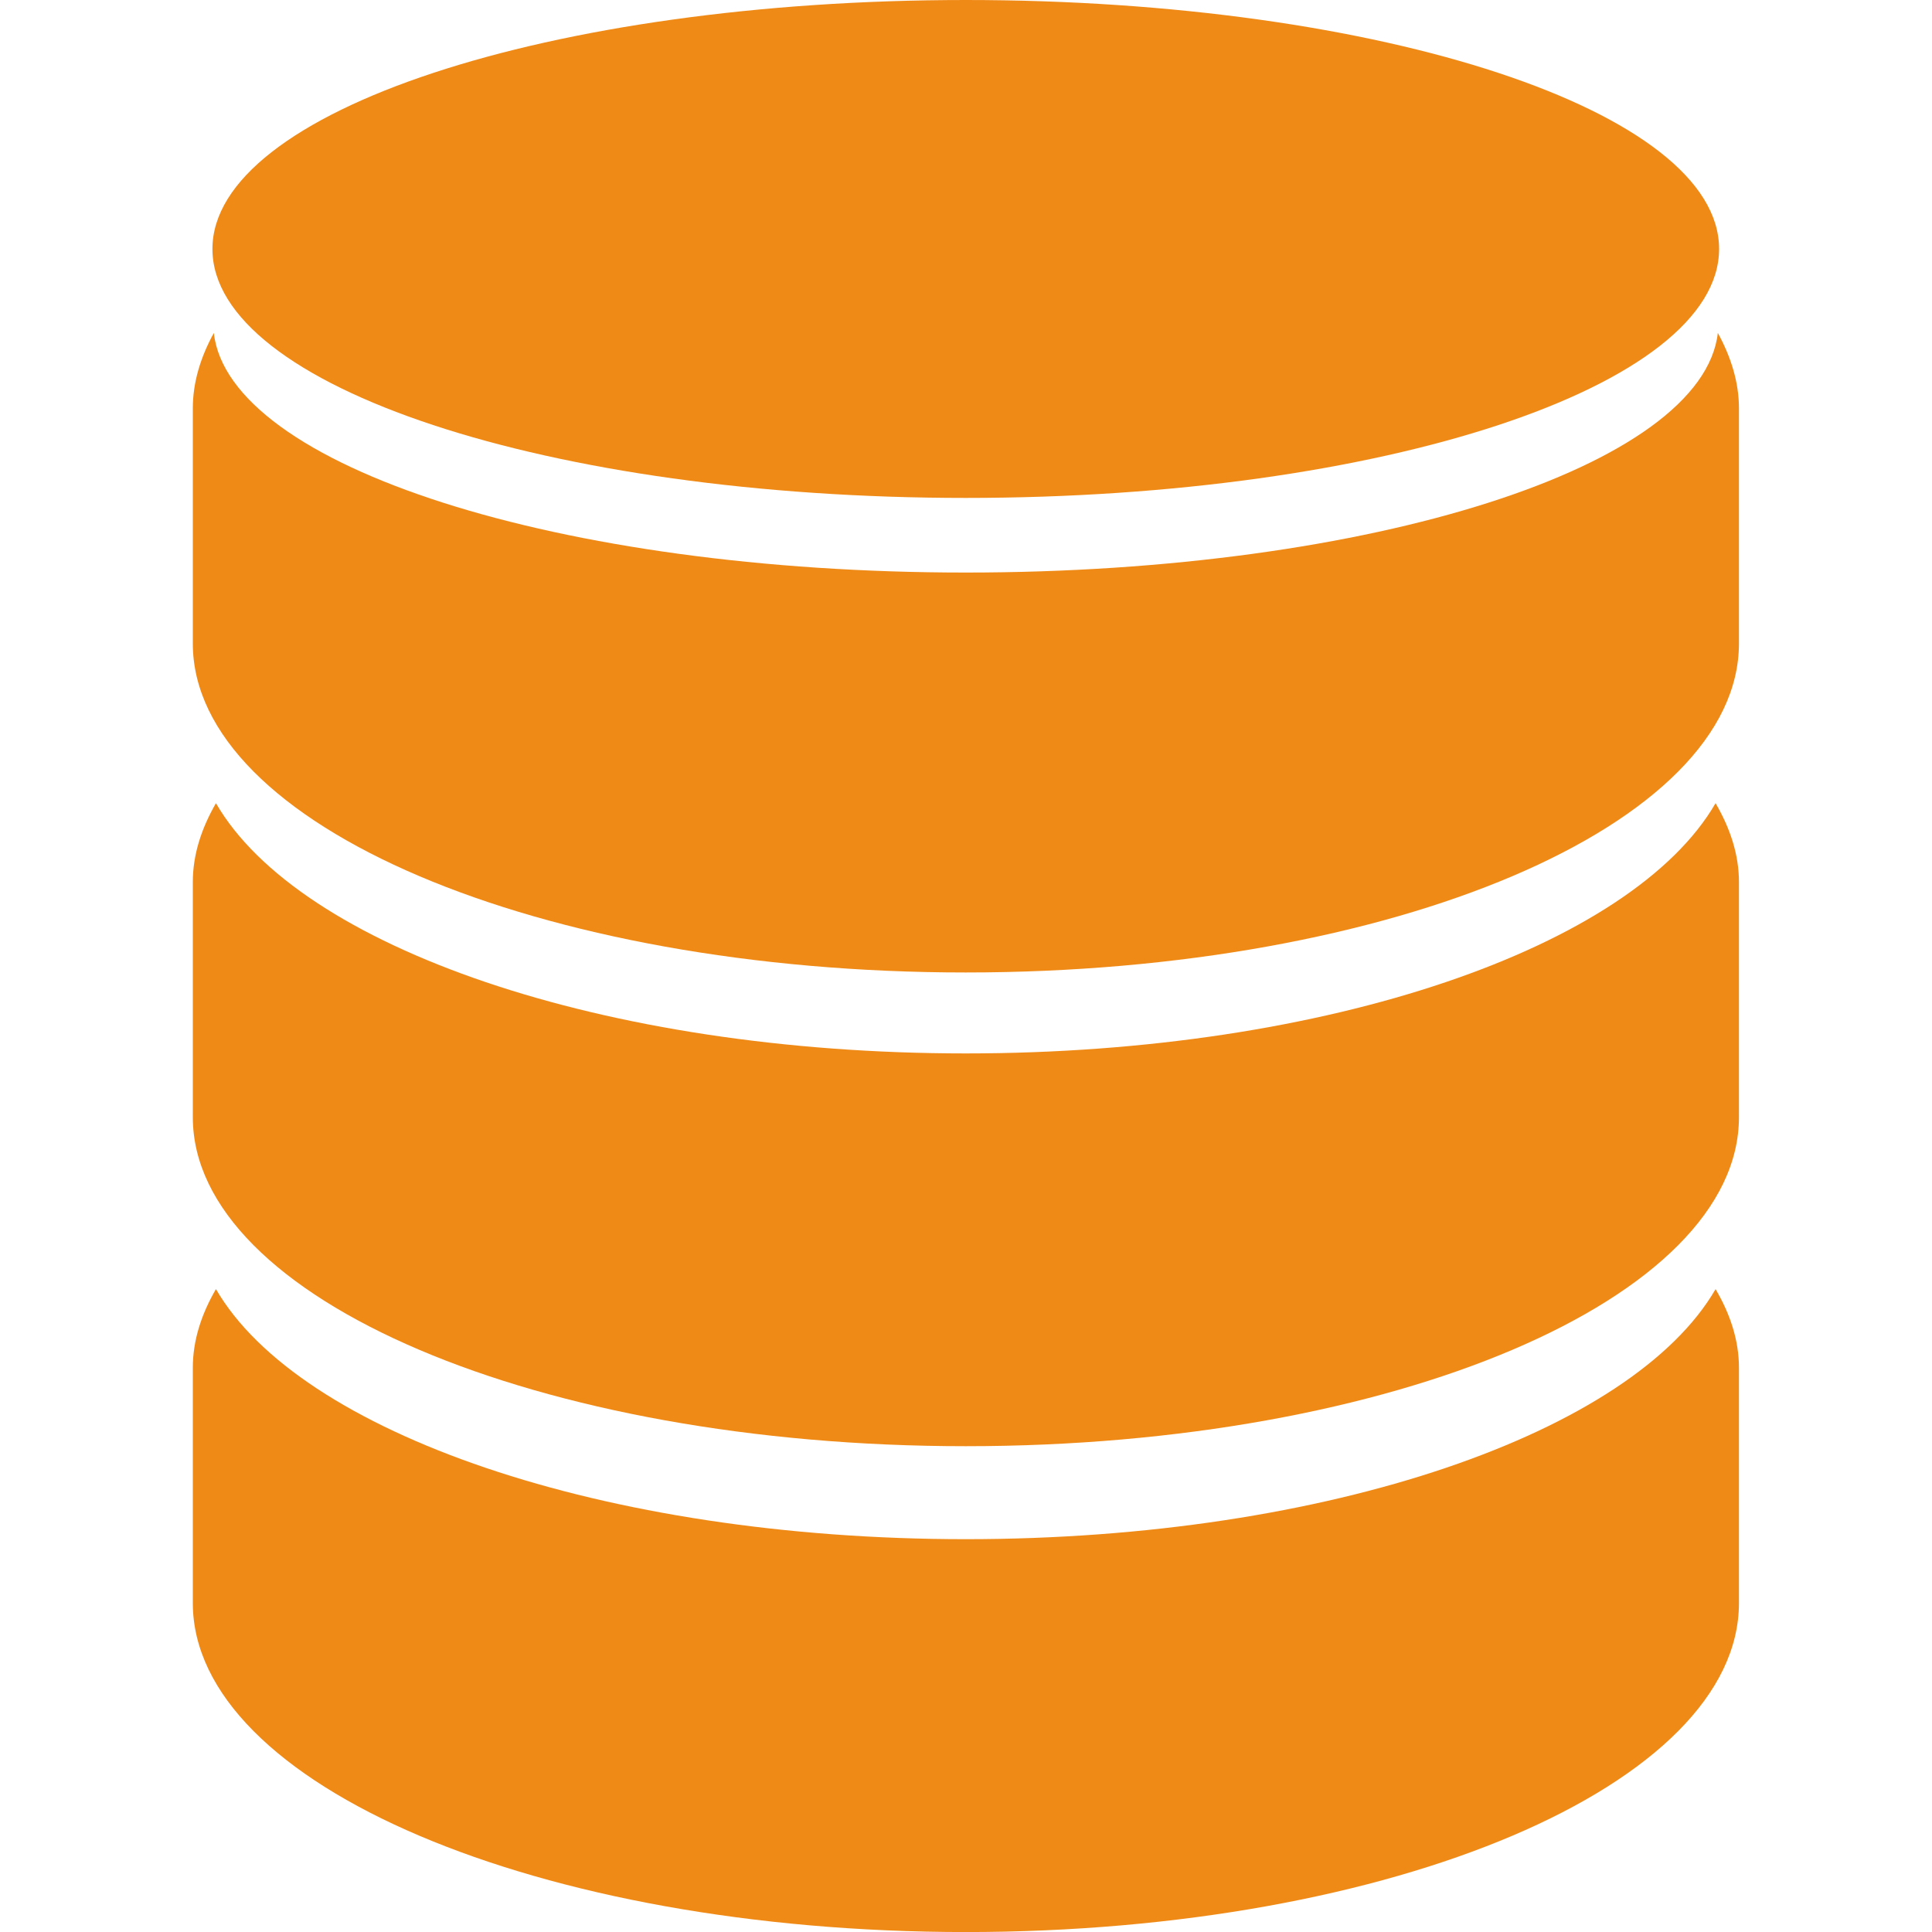
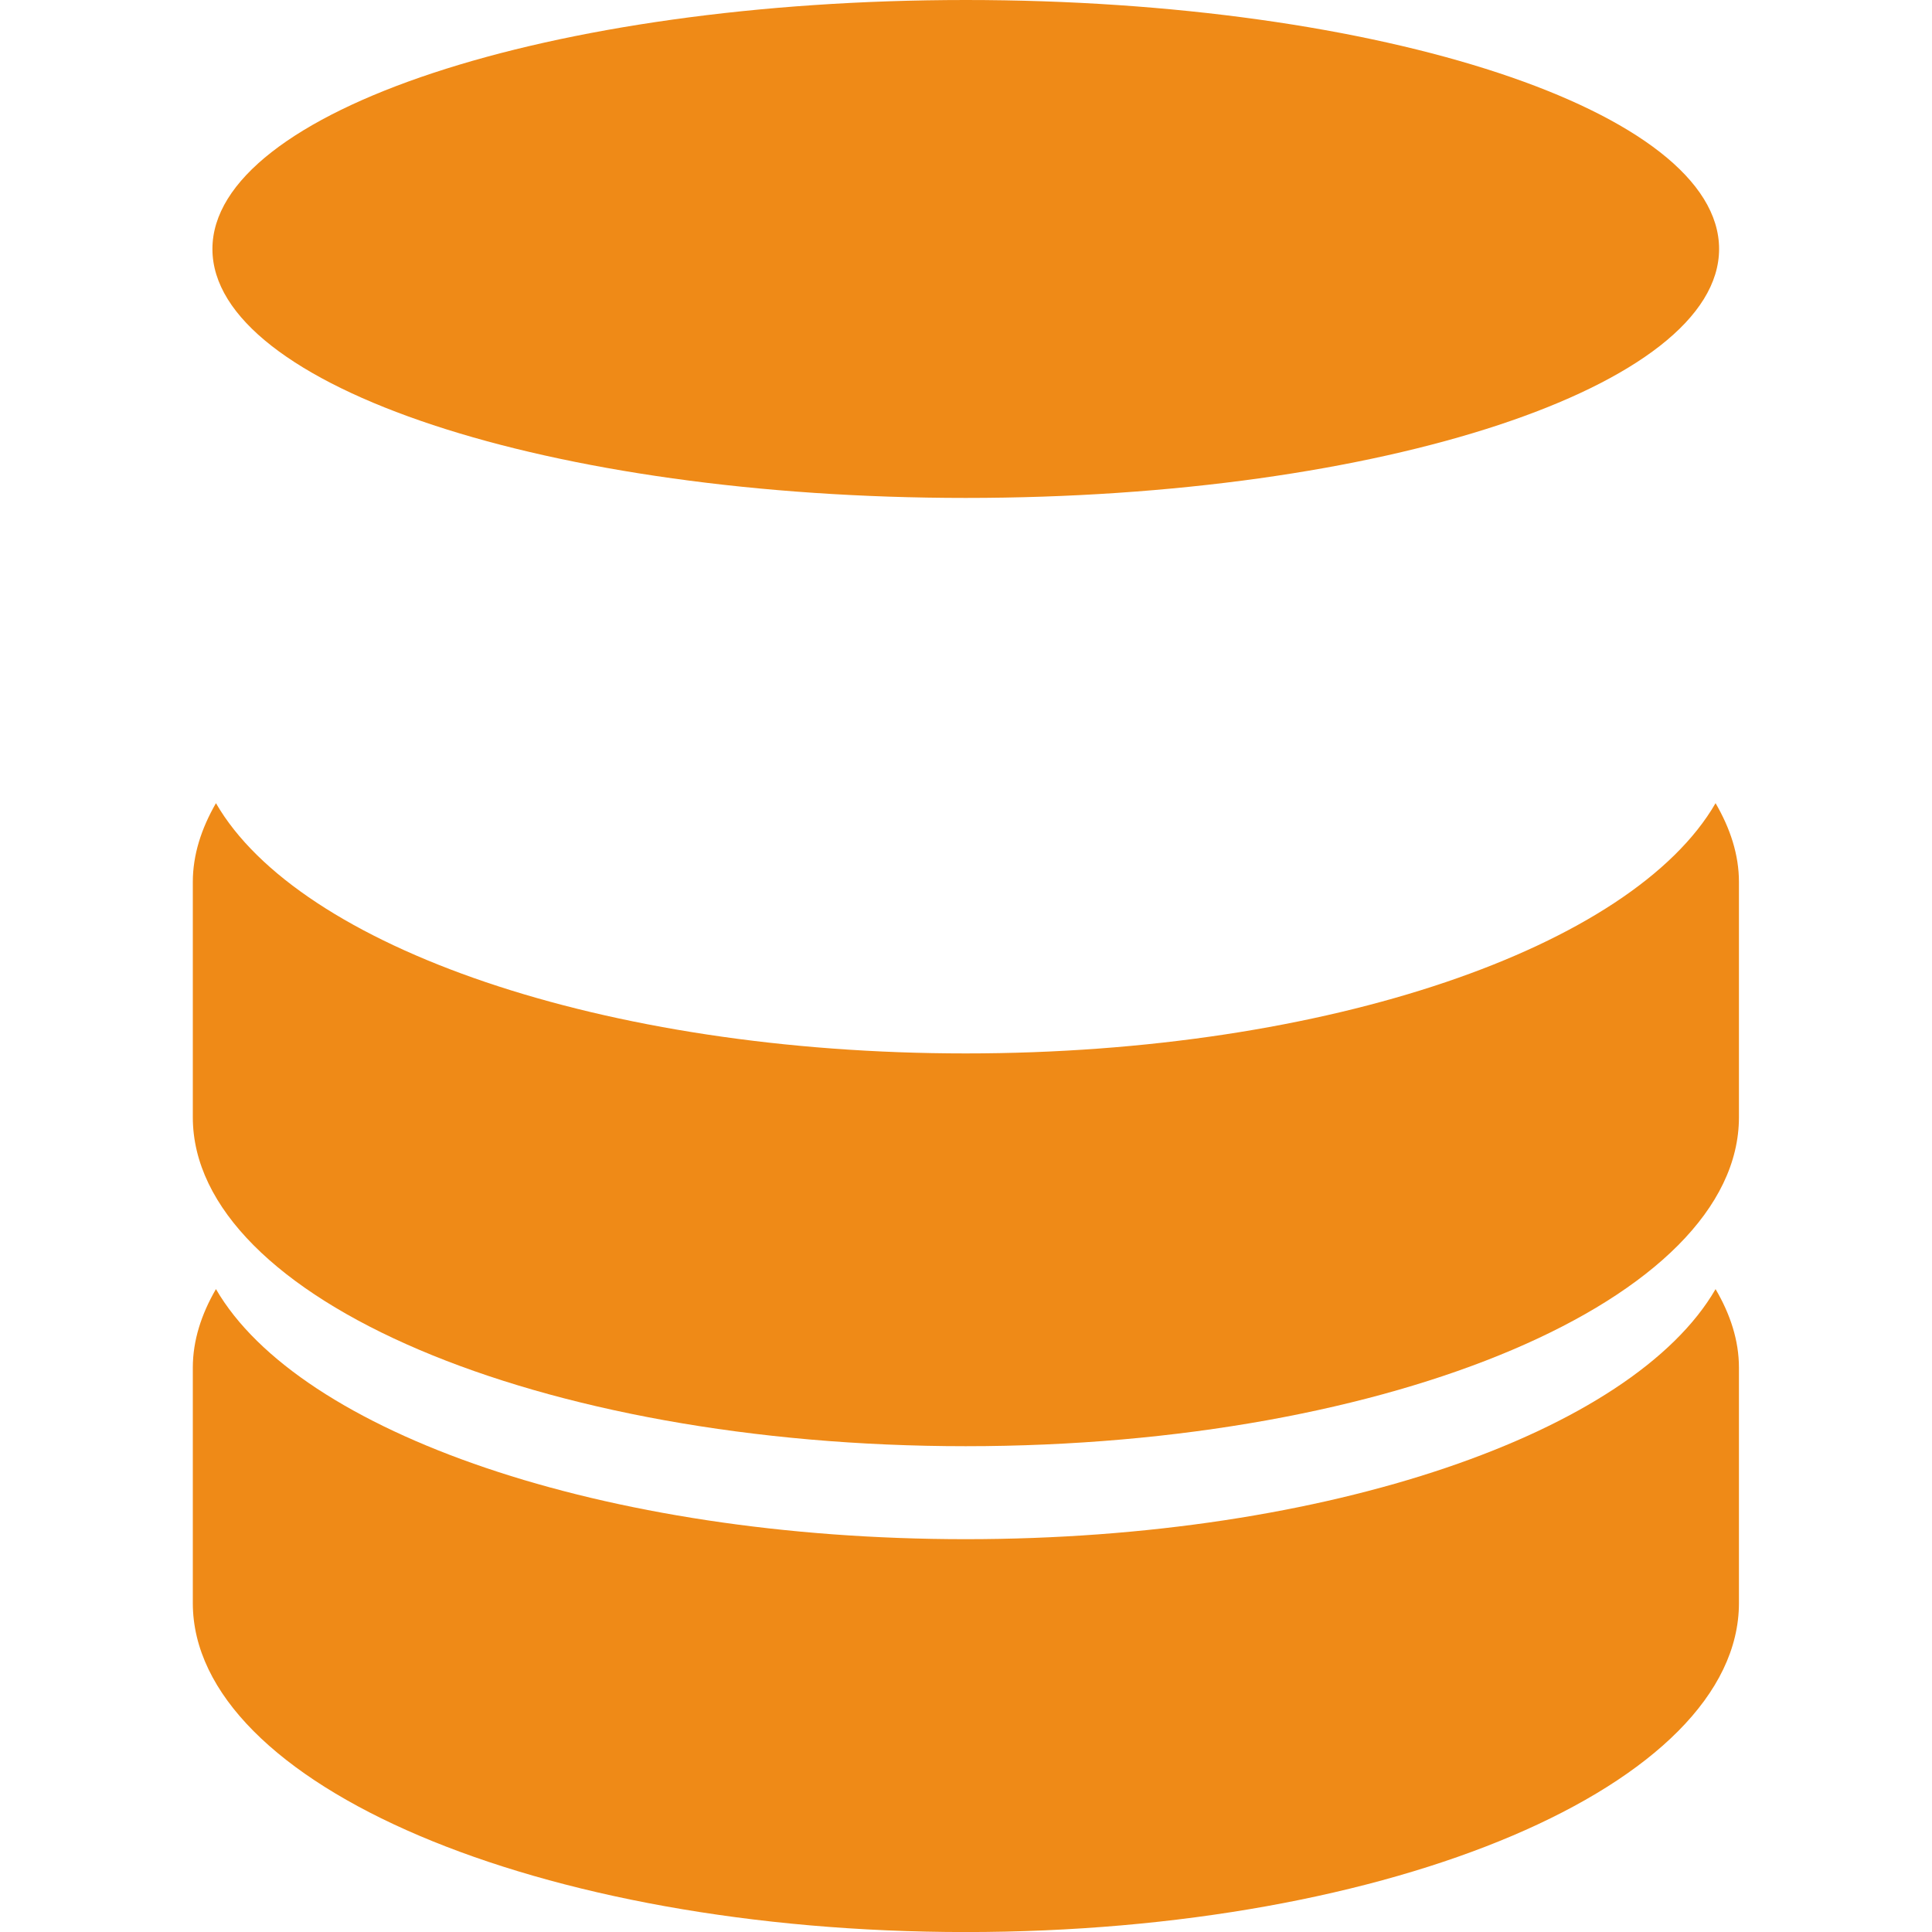
<svg xmlns="http://www.w3.org/2000/svg" width="40" height="40" viewBox="0 0 40 40" fill="none">
  <g clip-path="url(#clip0_4617_668)">
    <path d="M19.994 21.81C12.483 21.81 6.189 19.604 4.471 16.629C4.169 17.153 3.992 17.697 3.992 18.261V23.13C3.992 26.89 11.158 29.942 19.994 29.942C28.834 29.942 36.003 26.89 36.003 23.13V18.261C36.003 17.697 35.824 17.153 35.519 16.629C33.801 19.602 27.512 21.81 19.994 21.81Z" fill="#EF8A17" />
    <path d="M19.994 31.867C12.483 31.867 6.189 29.658 4.471 26.689C4.169 27.209 3.992 27.753 3.992 28.317V33.189C3.992 36.951 11.158 40.001 19.994 40.001C28.834 40.001 36.003 36.952 36.003 33.189V28.317C36.003 27.753 35.824 27.209 35.519 26.69C33.801 29.658 27.512 31.867 19.994 31.867Z" fill="#EF8A17" />
-     <path d="M35.566 6.893C35.251 9.649 28.413 11.854 19.994 11.854C11.578 11.854 4.74 9.649 4.427 6.894C4.152 7.395 3.992 7.917 3.992 8.454V13.322C3.992 17.084 11.158 20.134 19.994 20.134C28.834 20.134 36.003 17.086 36.003 13.322V8.454C36.003 7.917 35.84 7.395 35.566 6.893Z" fill="#EF8A17" />
    <path d="M19.994 10.309C28.61 10.309 35.592 8.003 35.592 5.154C35.592 2.308 28.61 0 19.994 0C11.383 0.001 4.398 2.309 4.398 5.155C4.398 8.003 11.383 10.309 19.994 10.309Z" fill="#EF8A17" />
  </g>
  <defs>
    <clipPath id="clip0_4617_668">
      <rect width="40" height="40" fill="white" />
    </clipPath>
  </defs>
</svg>